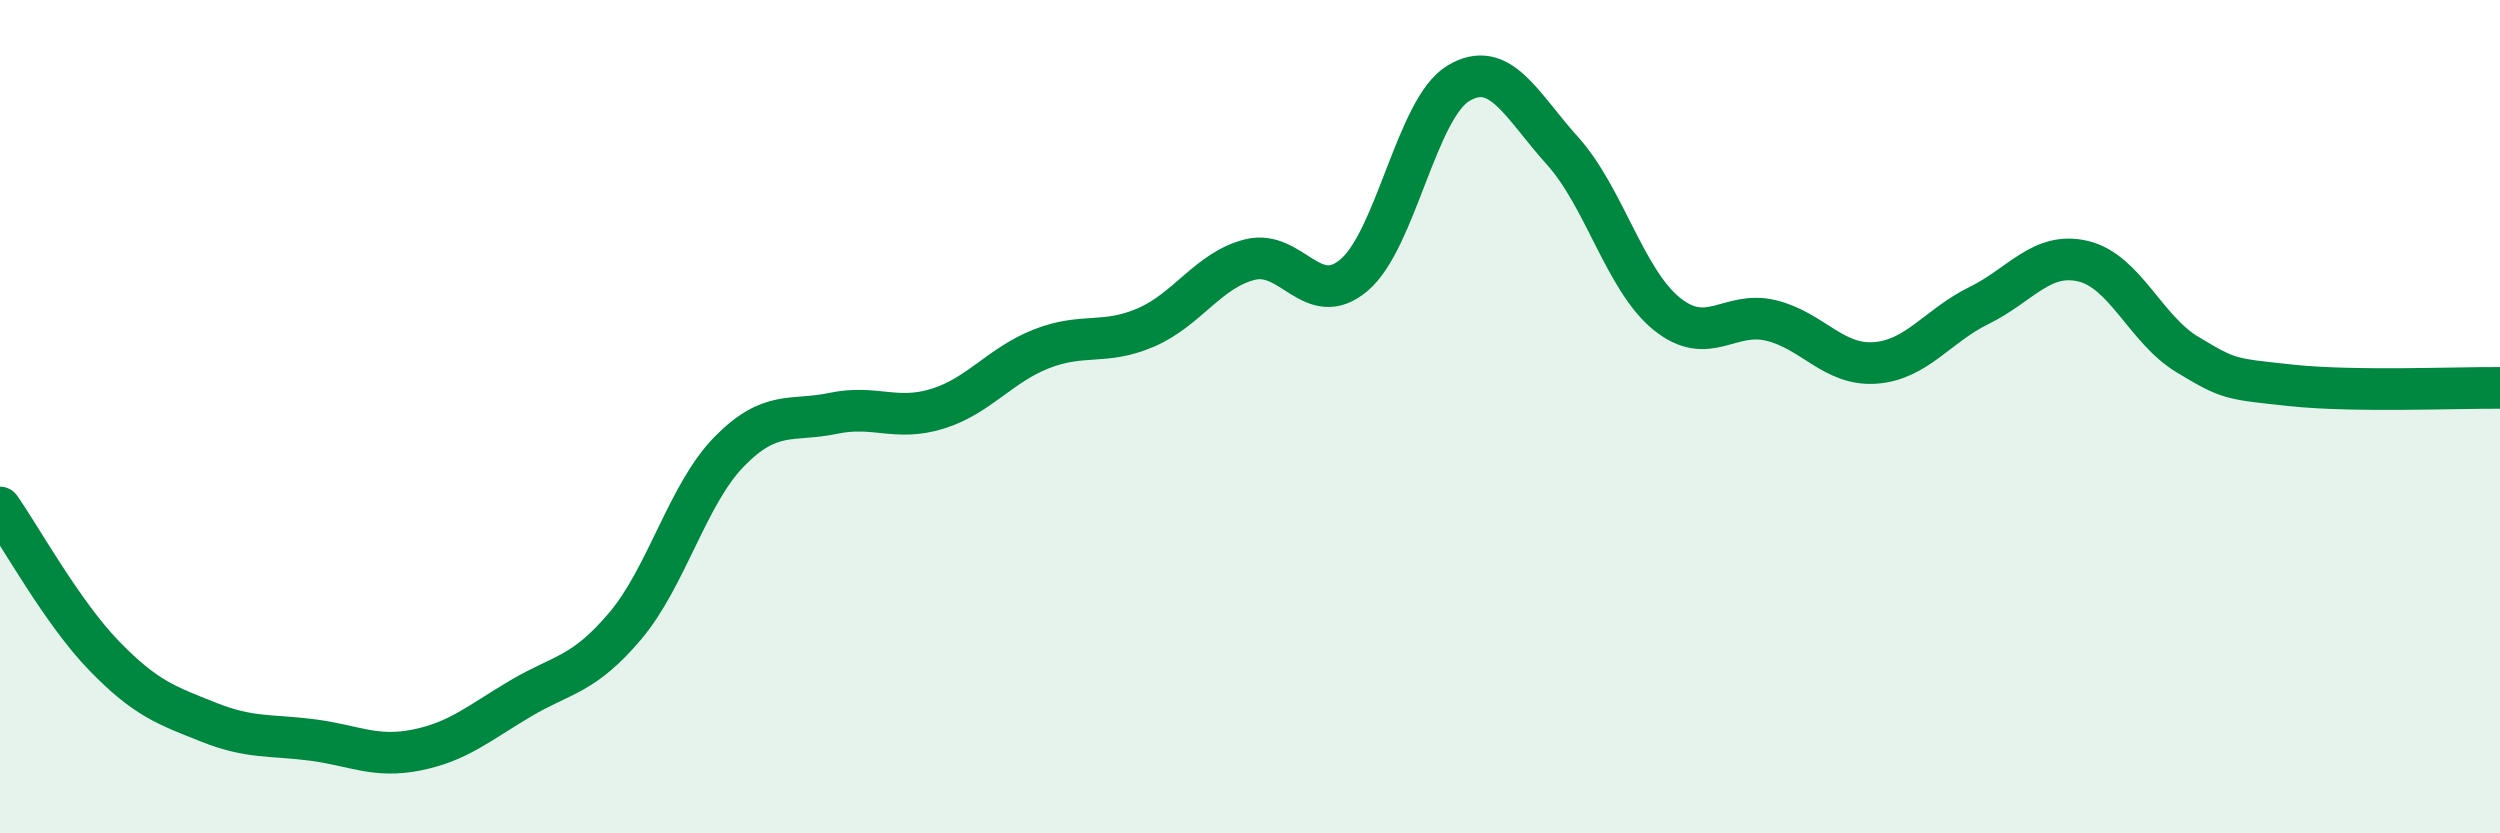
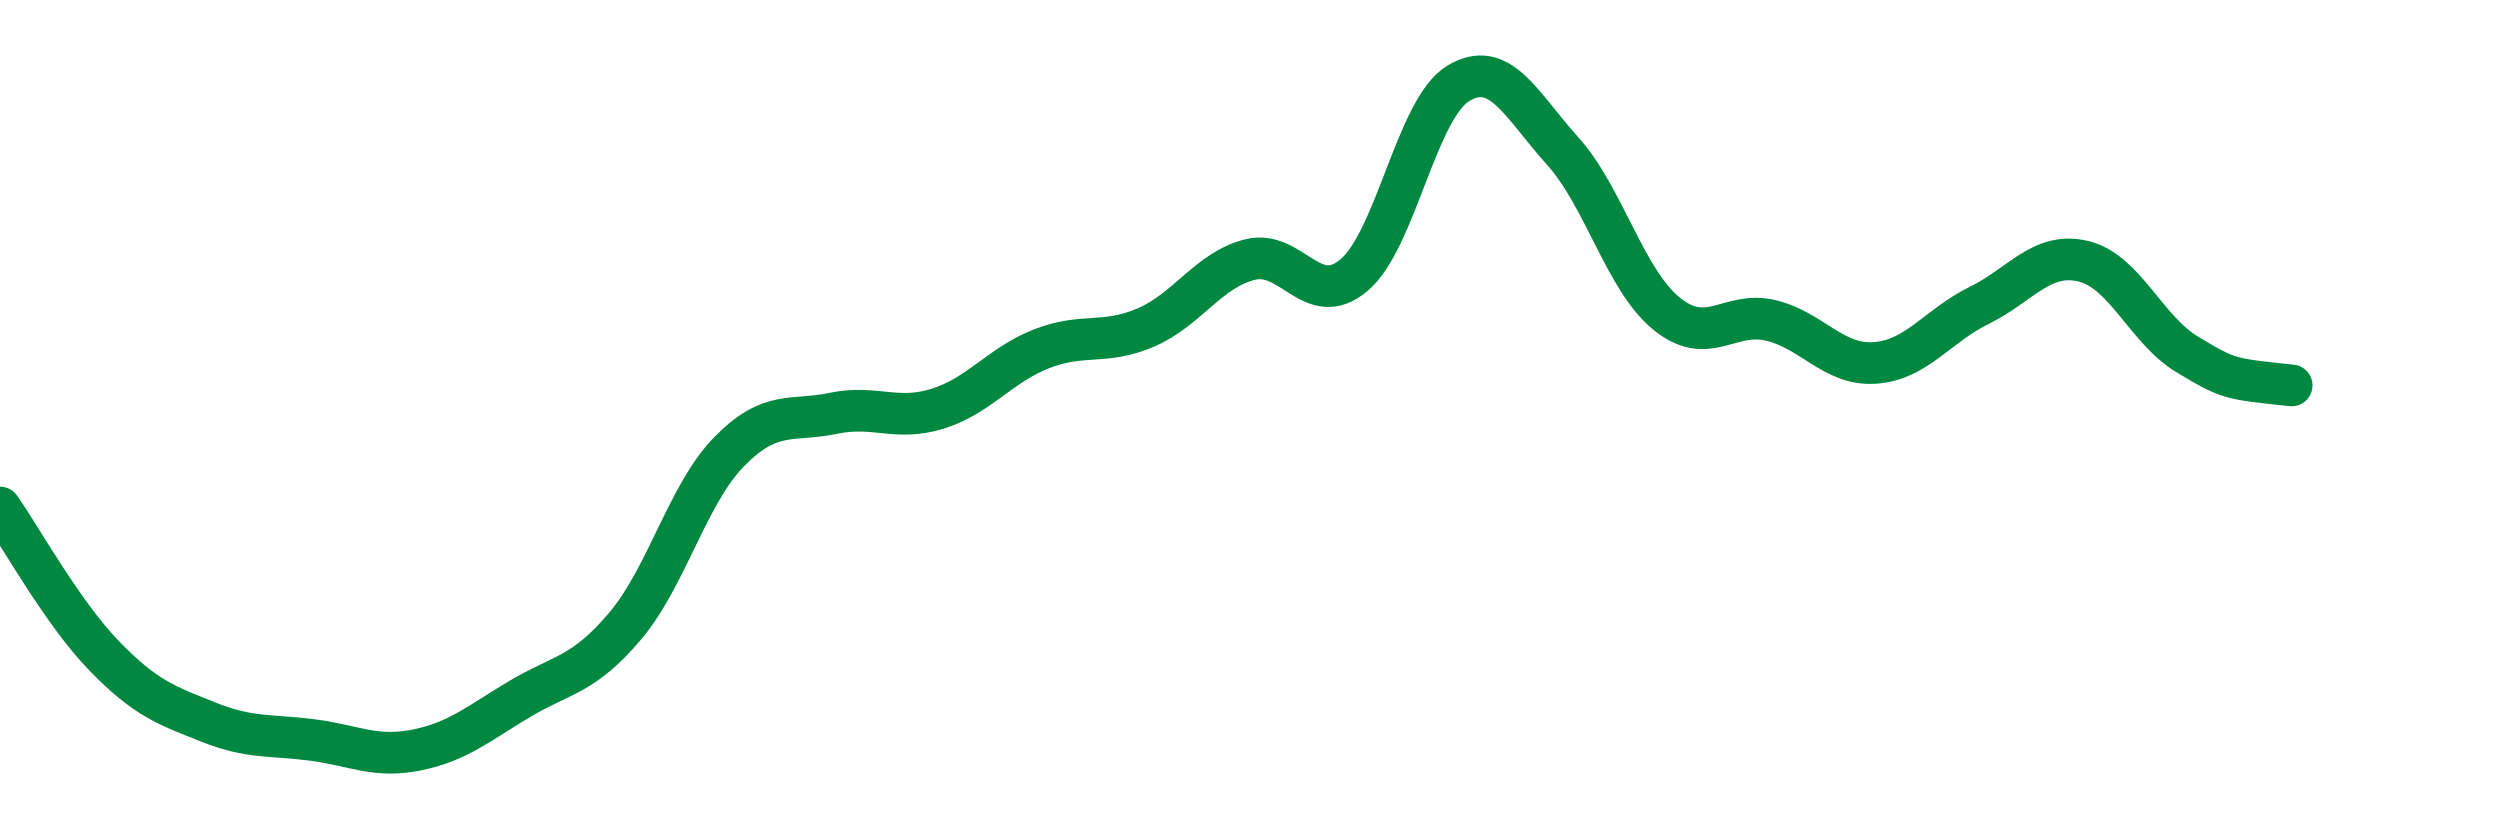
<svg xmlns="http://www.w3.org/2000/svg" width="60" height="20" viewBox="0 0 60 20">
-   <path d="M 0,12.18 C 0.5,12.89 1.5,14.71 2.5,15.74 C 3.5,16.77 4,16.93 5,17.33 C 6,17.73 6.5,17.63 7.5,17.76 C 8.5,17.89 9,18.2 10,18 C 11,17.8 11.5,17.35 12.5,16.76 C 13.5,16.17 14,16.21 15,15.03 C 16,13.85 16.5,11.86 17.5,10.84 C 18.5,9.82 19,10.13 20,9.92 C 21,9.71 21.5,10.12 22.5,9.81 C 23.5,9.5 24,8.76 25,8.37 C 26,7.98 26.5,8.29 27.5,7.86 C 28.5,7.43 29,6.48 30,6.23 C 31,5.98 31.5,7.45 32.5,6.6 C 33.5,5.75 34,2.6 35,2 C 36,1.4 36.5,2.51 37.5,3.62 C 38.5,4.73 39,6.72 40,7.53 C 41,8.34 41.5,7.45 42.5,7.69 C 43.5,7.93 44,8.78 45,8.71 C 46,8.64 46.5,7.82 47.5,7.33 C 48.5,6.84 49,6.03 50,6.27 C 51,6.51 51.5,7.91 52.5,8.51 C 53.5,9.11 53.5,9.09 55,9.25 C 56.5,9.41 59,9.3 60,9.31L60 20L0 20Z" fill="#008740" opacity="0.1" stroke-linecap="round" stroke-linejoin="round" />
-   <path d="M 0,12.18 C 0.5,12.89 1.5,14.71 2.5,15.74 C 3.5,16.77 4,16.93 5,17.33 C 6,17.73 6.5,17.63 7.5,17.76 C 8.5,17.89 9,18.2 10,18 C 11,17.8 11.5,17.35 12.5,16.76 C 13.5,16.17 14,16.21 15,15.03 C 16,13.85 16.5,11.86 17.5,10.84 C 18.5,9.82 19,10.13 20,9.92 C 21,9.71 21.5,10.12 22.5,9.81 C 23.5,9.5 24,8.76 25,8.37 C 26,7.98 26.5,8.29 27.5,7.86 C 28.5,7.43 29,6.48 30,6.23 C 31,5.98 31.5,7.45 32.5,6.6 C 33.5,5.75 34,2.6 35,2 C 36,1.4 36.5,2.51 37.5,3.62 C 38.5,4.73 39,6.72 40,7.53 C 41,8.34 41.5,7.45 42.5,7.69 C 43.5,7.93 44,8.78 45,8.71 C 46,8.64 46.5,7.82 47.5,7.33 C 48.5,6.84 49,6.03 50,6.27 C 51,6.51 51.5,7.91 52.5,8.51 C 53.5,9.11 53.5,9.09 55,9.25 C 56.5,9.41 59,9.3 60,9.31" stroke="#008740" stroke-width="1" fill="none" stroke-linecap="round" stroke-linejoin="round" />
+   <path d="M 0,12.18 C 0.5,12.89 1.5,14.71 2.5,15.74 C 3.5,16.77 4,16.93 5,17.33 C 6,17.73 6.5,17.63 7.5,17.76 C 8.5,17.89 9,18.2 10,18 C 11,17.8 11.5,17.35 12.5,16.76 C 13.5,16.17 14,16.21 15,15.03 C 16,13.85 16.5,11.86 17.5,10.84 C 18.5,9.82 19,10.13 20,9.92 C 21,9.71 21.5,10.12 22.5,9.81 C 23.5,9.5 24,8.76 25,8.37 C 26,7.98 26.5,8.29 27.5,7.86 C 28.5,7.43 29,6.48 30,6.23 C 31,5.98 31.5,7.45 32.5,6.6 C 33.5,5.75 34,2.6 35,2 C 36,1.4 36.5,2.51 37.5,3.62 C 38.5,4.73 39,6.72 40,7.53 C 41,8.34 41.5,7.45 42.5,7.69 C 43.5,7.93 44,8.78 45,8.71 C 46,8.64 46.5,7.82 47.5,7.33 C 48.5,6.84 49,6.03 50,6.27 C 51,6.51 51.5,7.91 52.5,8.51 C 53.5,9.11 53.5,9.09 55,9.25 " stroke="#008740" stroke-width="1" fill="none" stroke-linecap="round" stroke-linejoin="round" />
</svg>